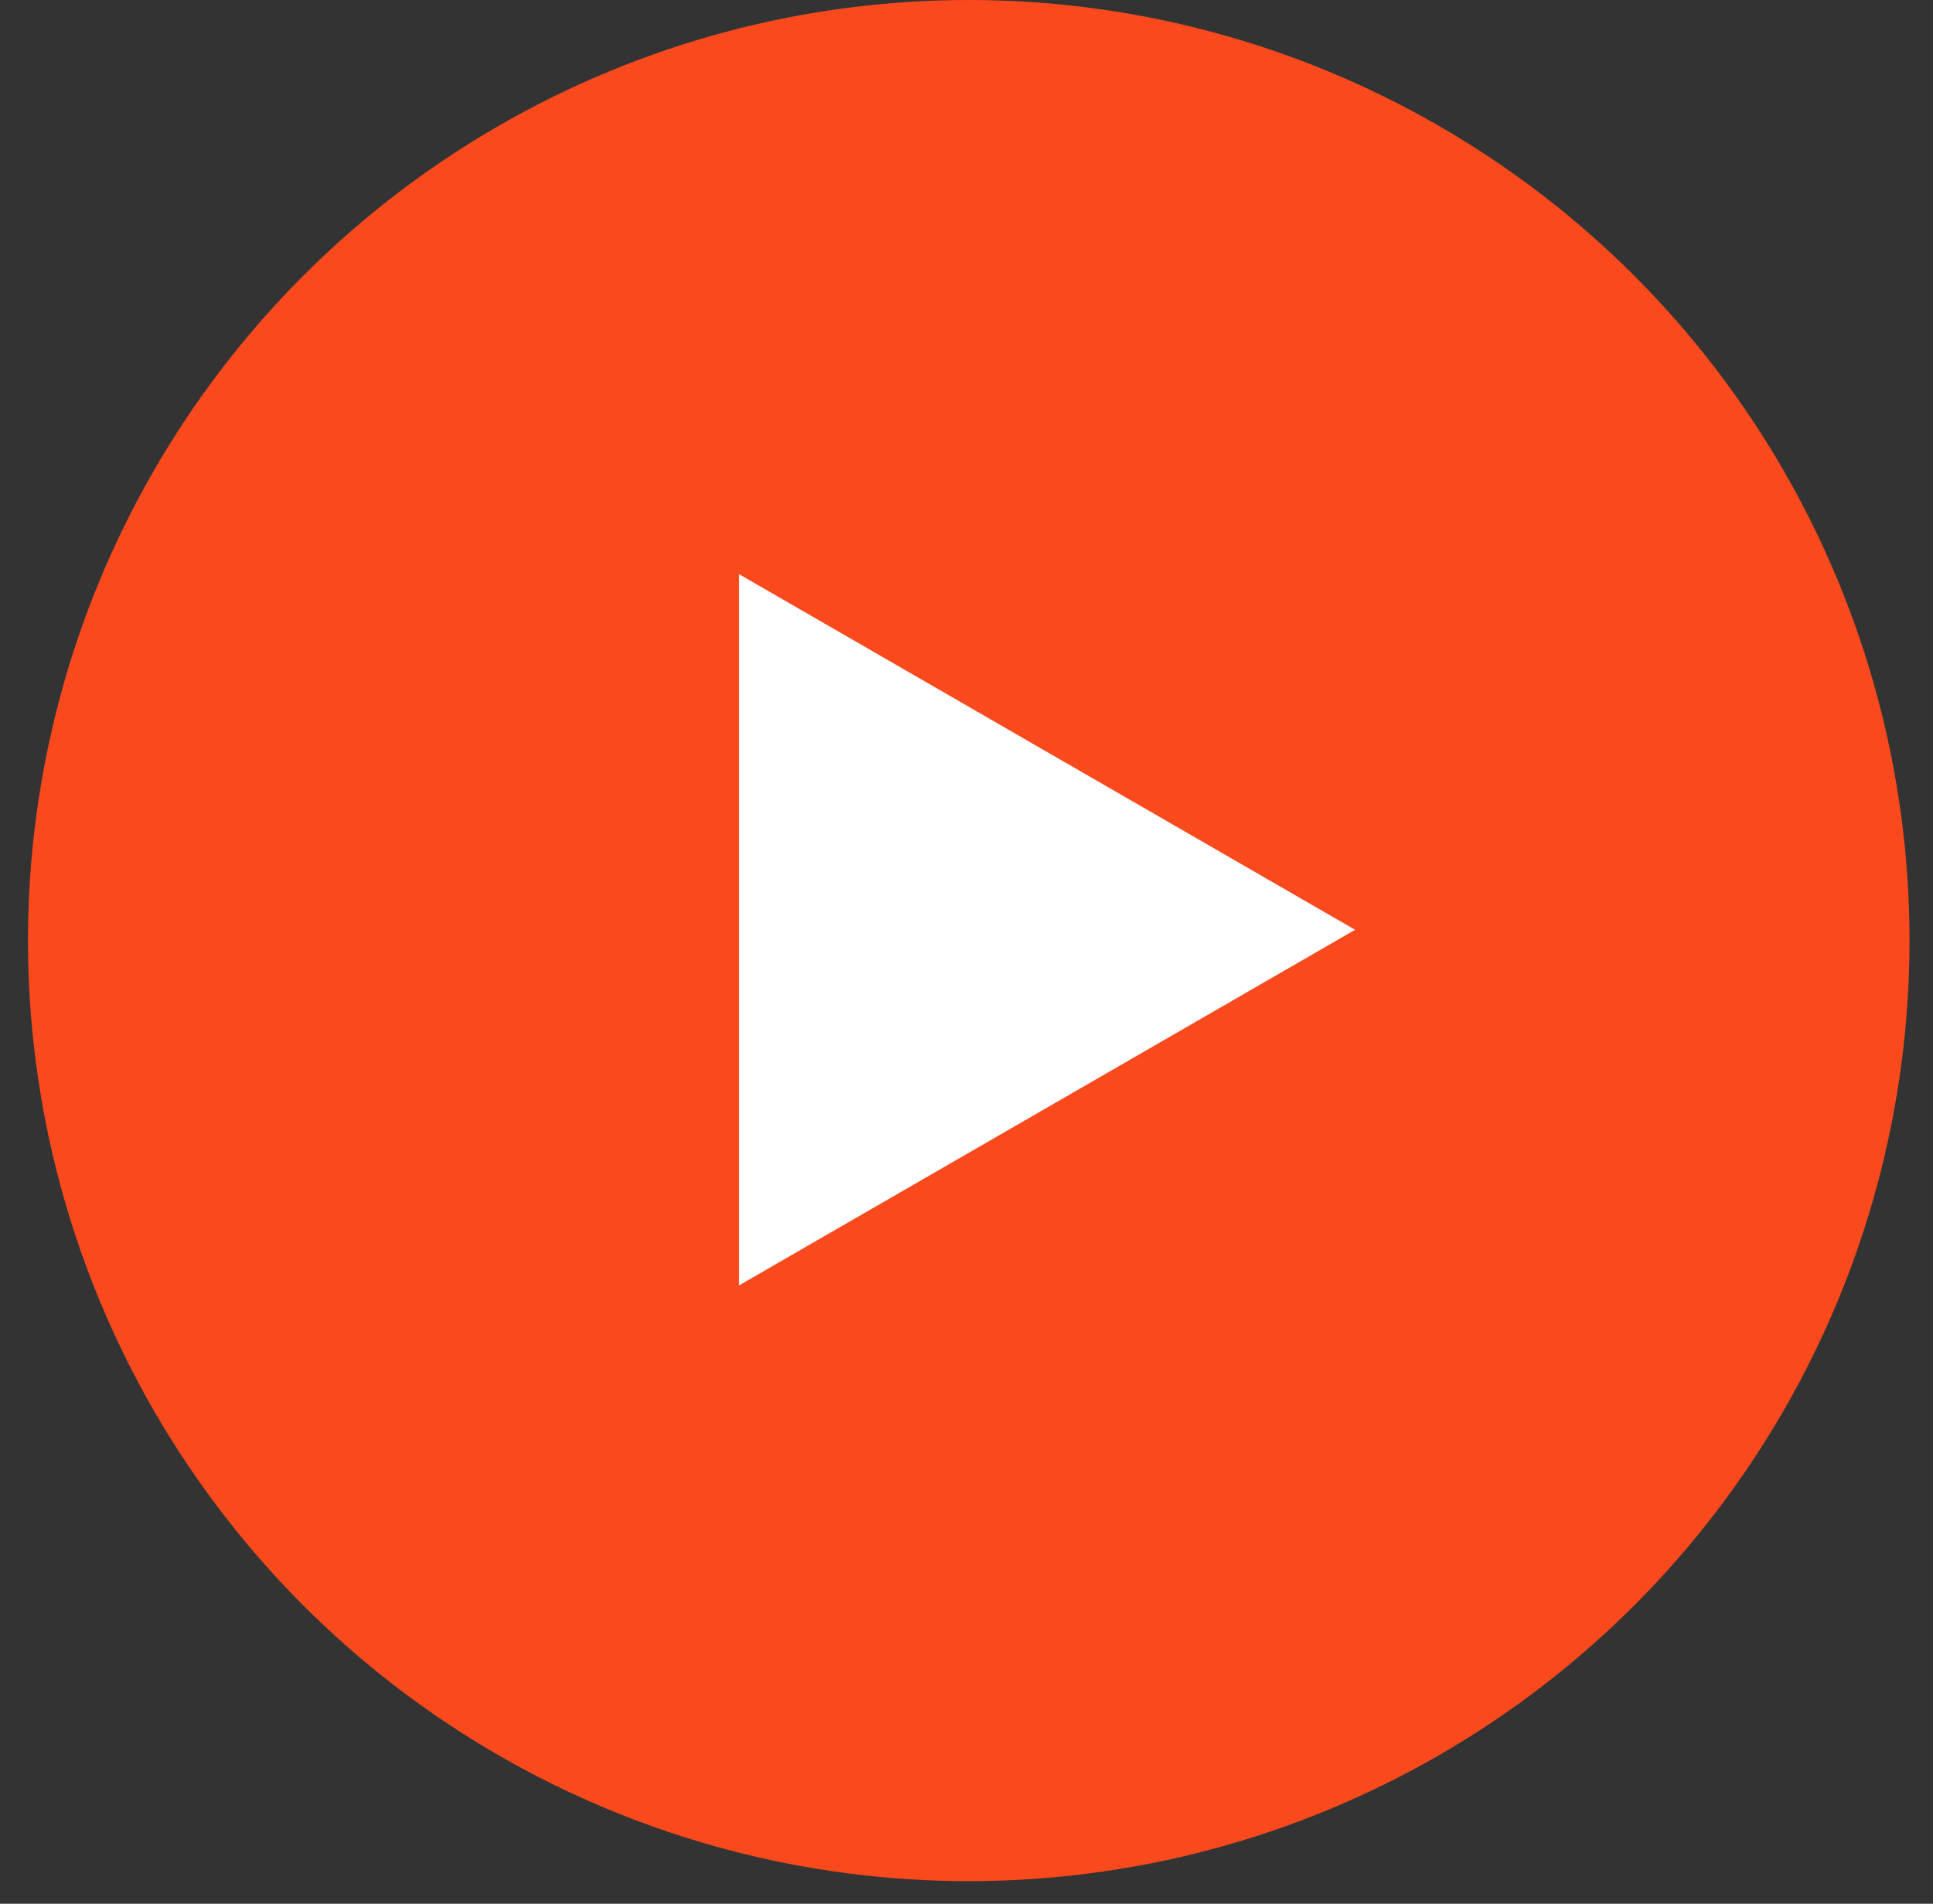
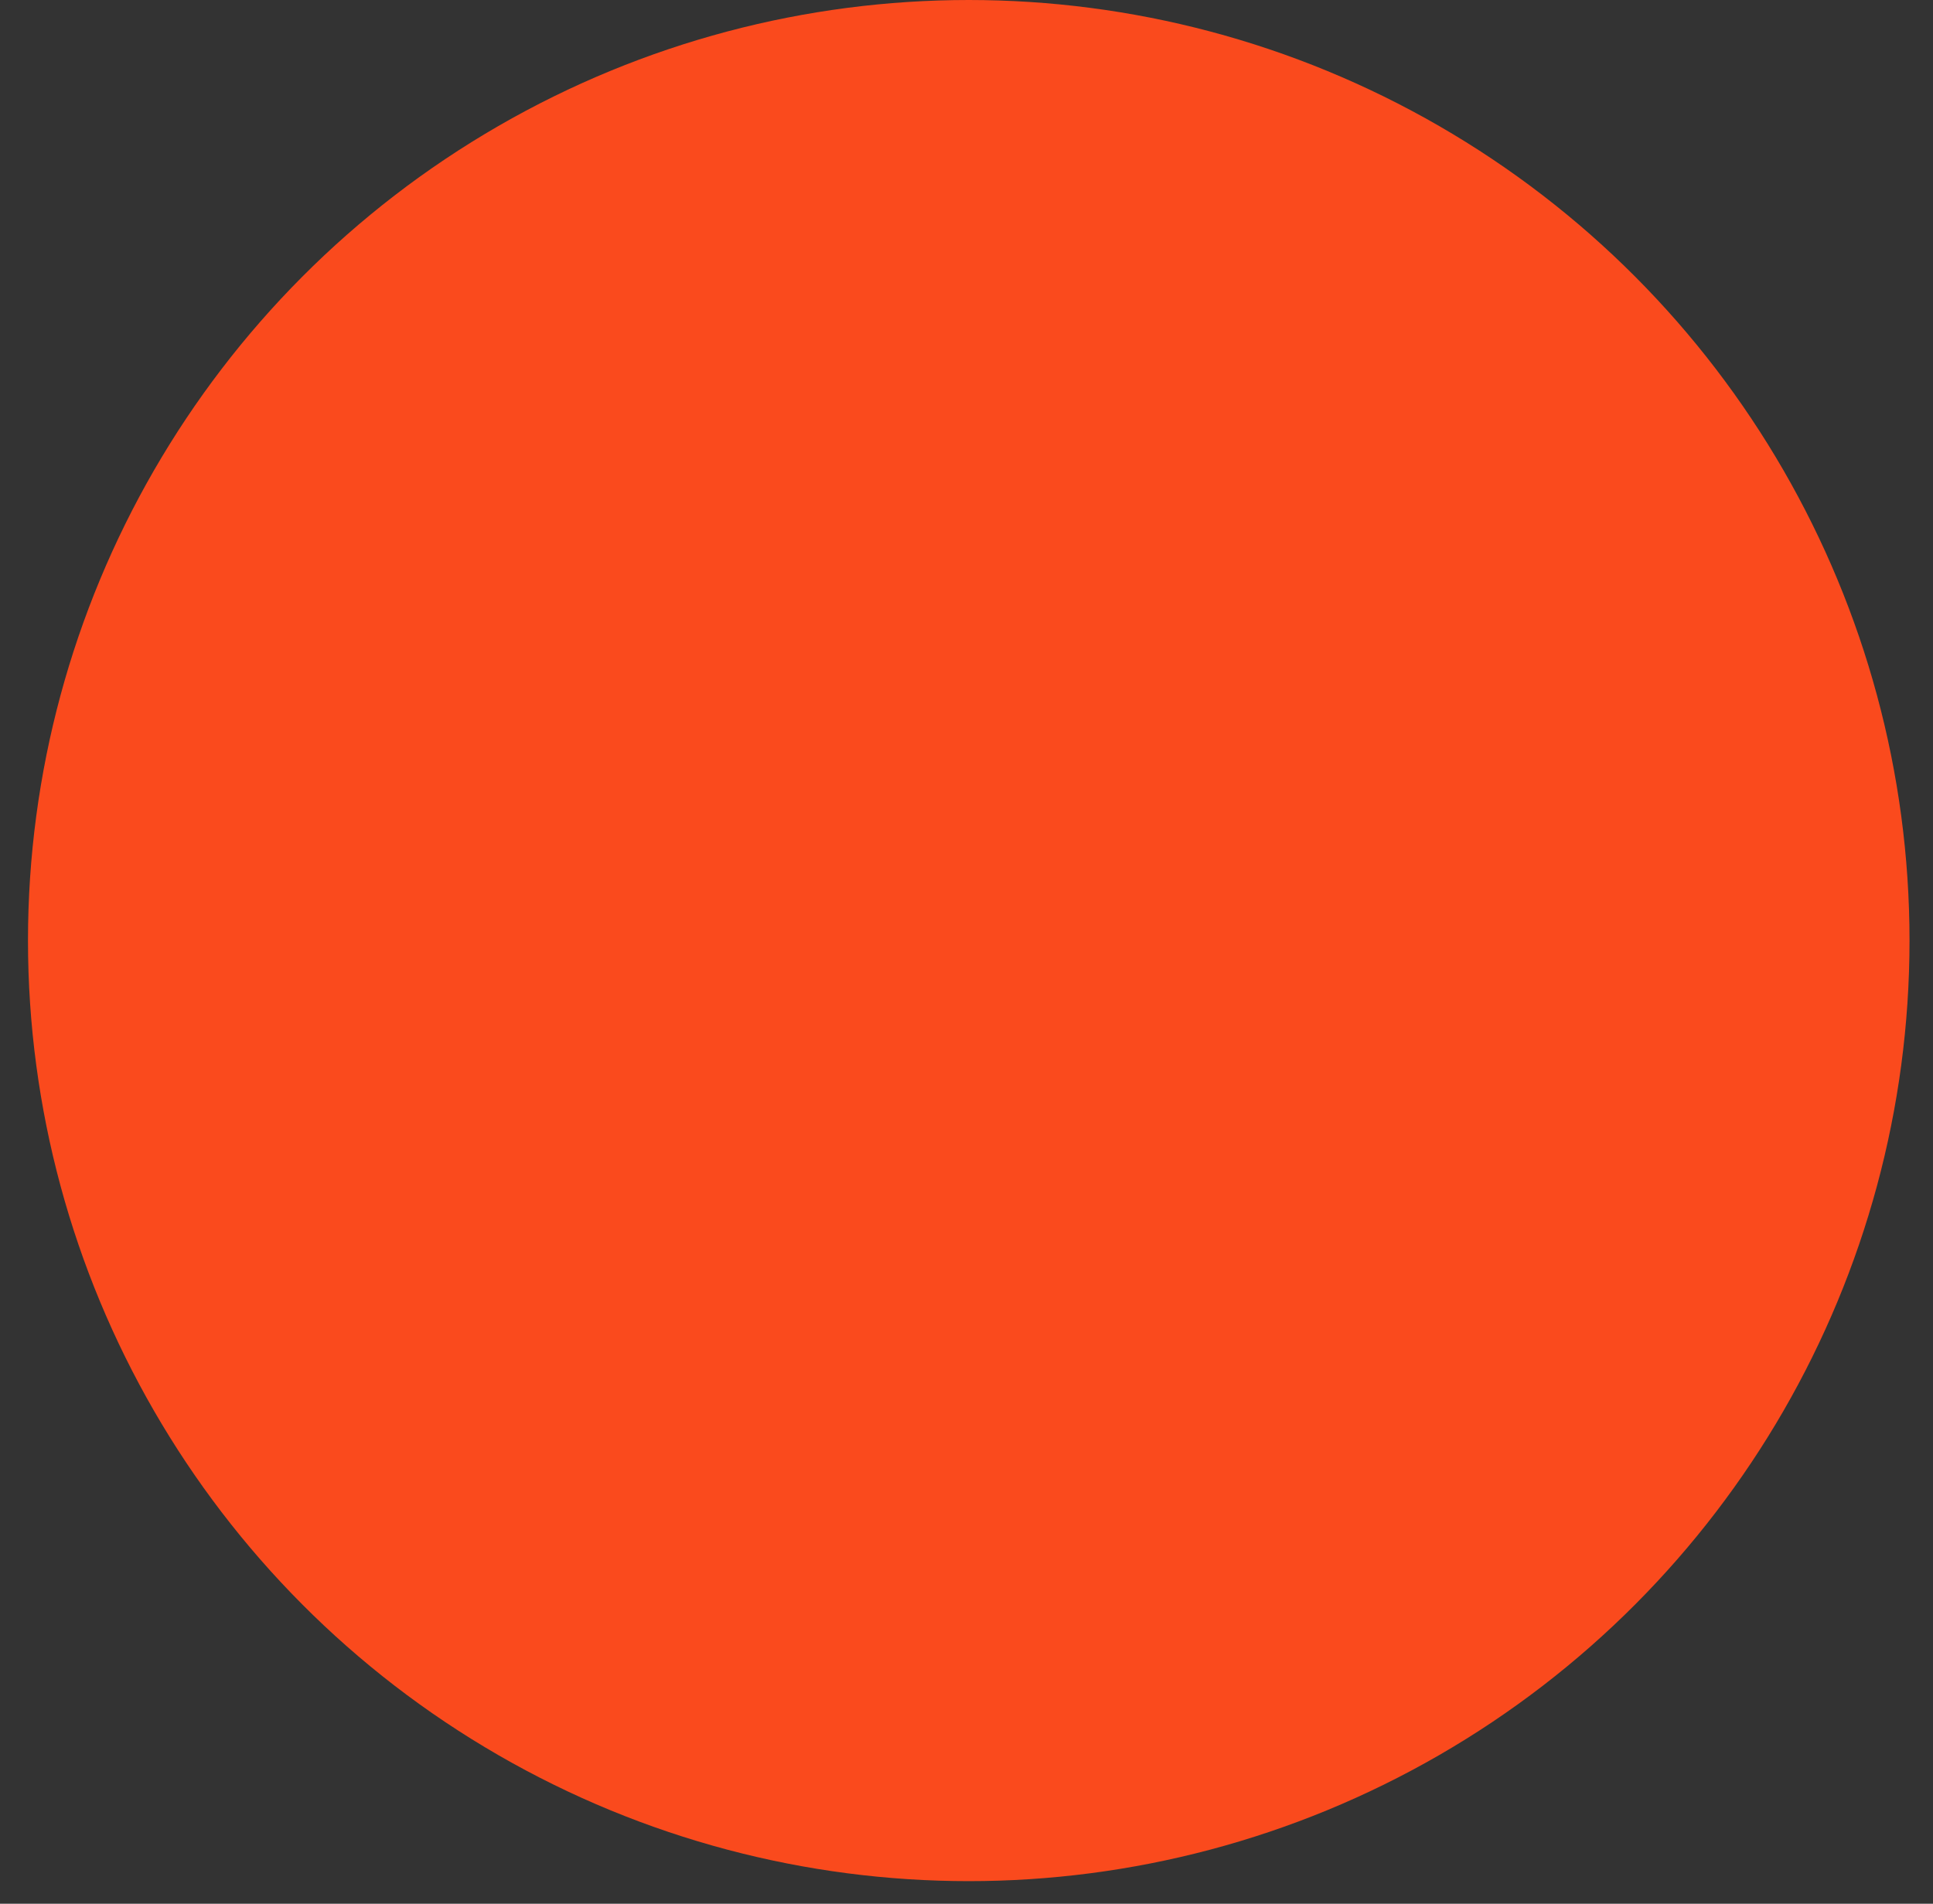
<svg xmlns="http://www.w3.org/2000/svg" width="67" height="66" viewBox="0 0 67 66" fill="none">
  <rect x="0" y="0" width="67" height="66" fill="#333333" stroke="none" />
  <circle cx="33.578" cy="32.608" r="32.608" fill="#FA4A1D" />
-   <path d="M46.969 32.234L25.619 44.561L25.619 19.907L46.969 32.234Z" fill="white" />
</svg>